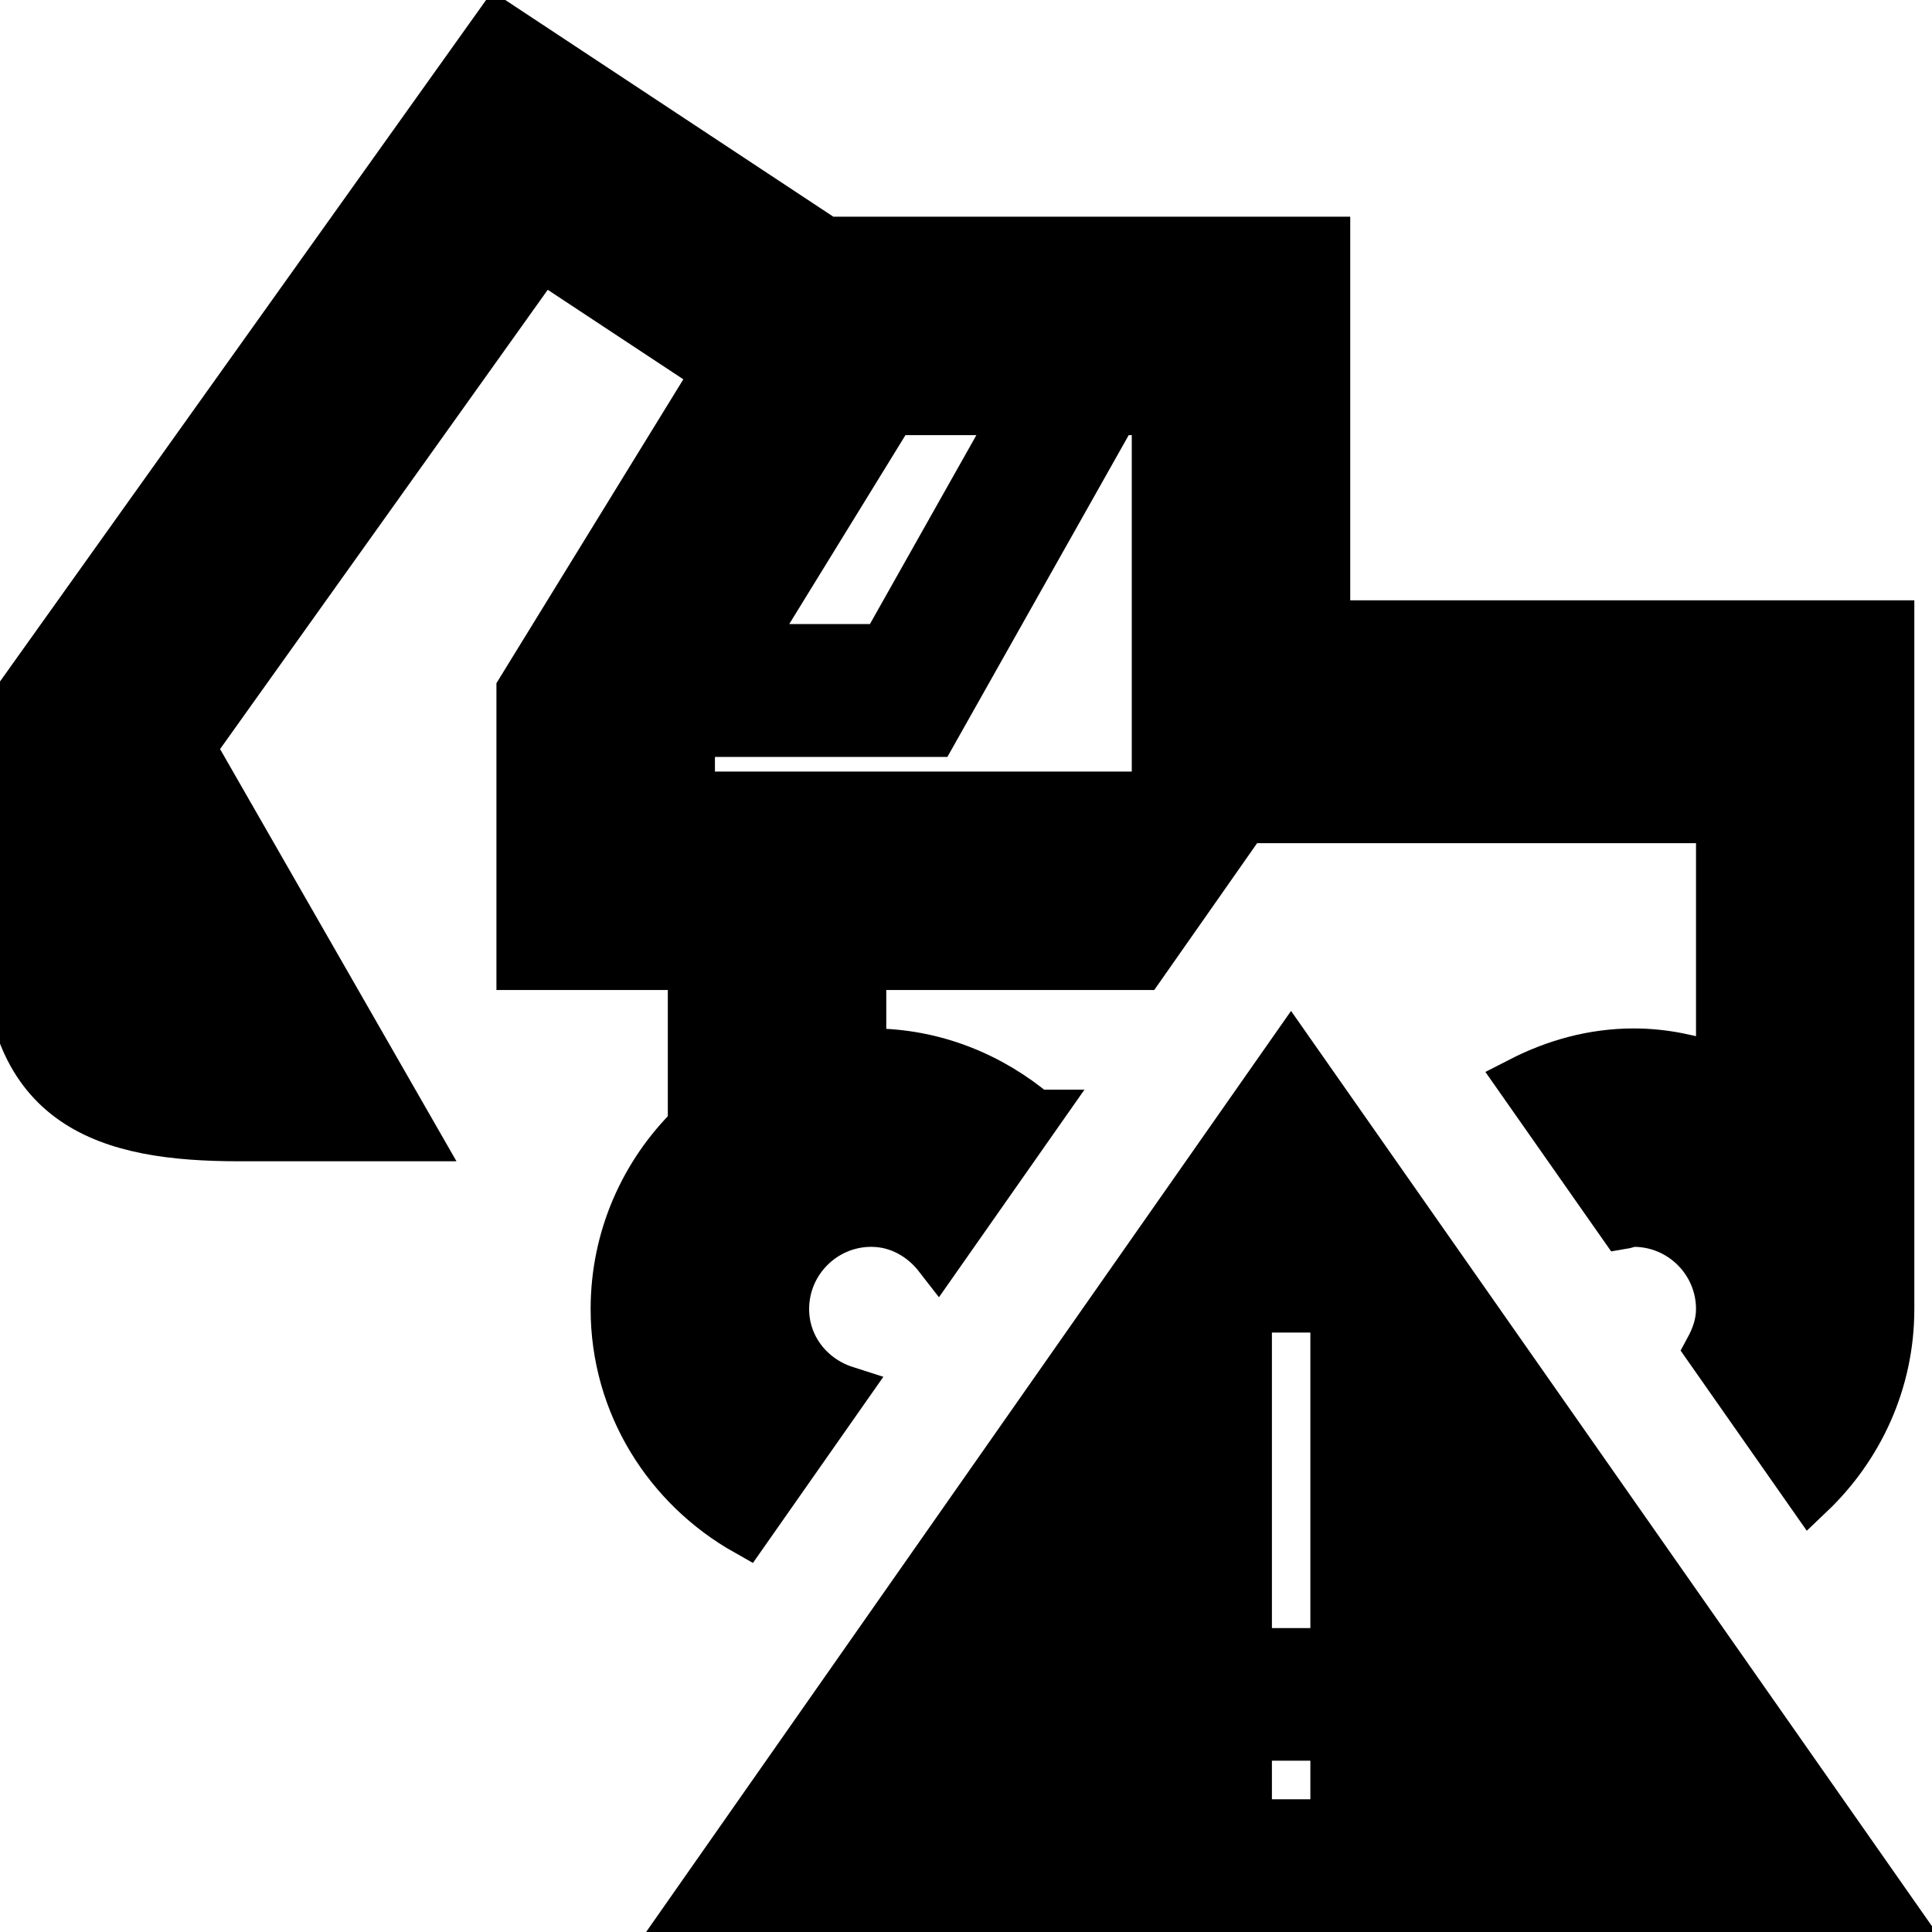
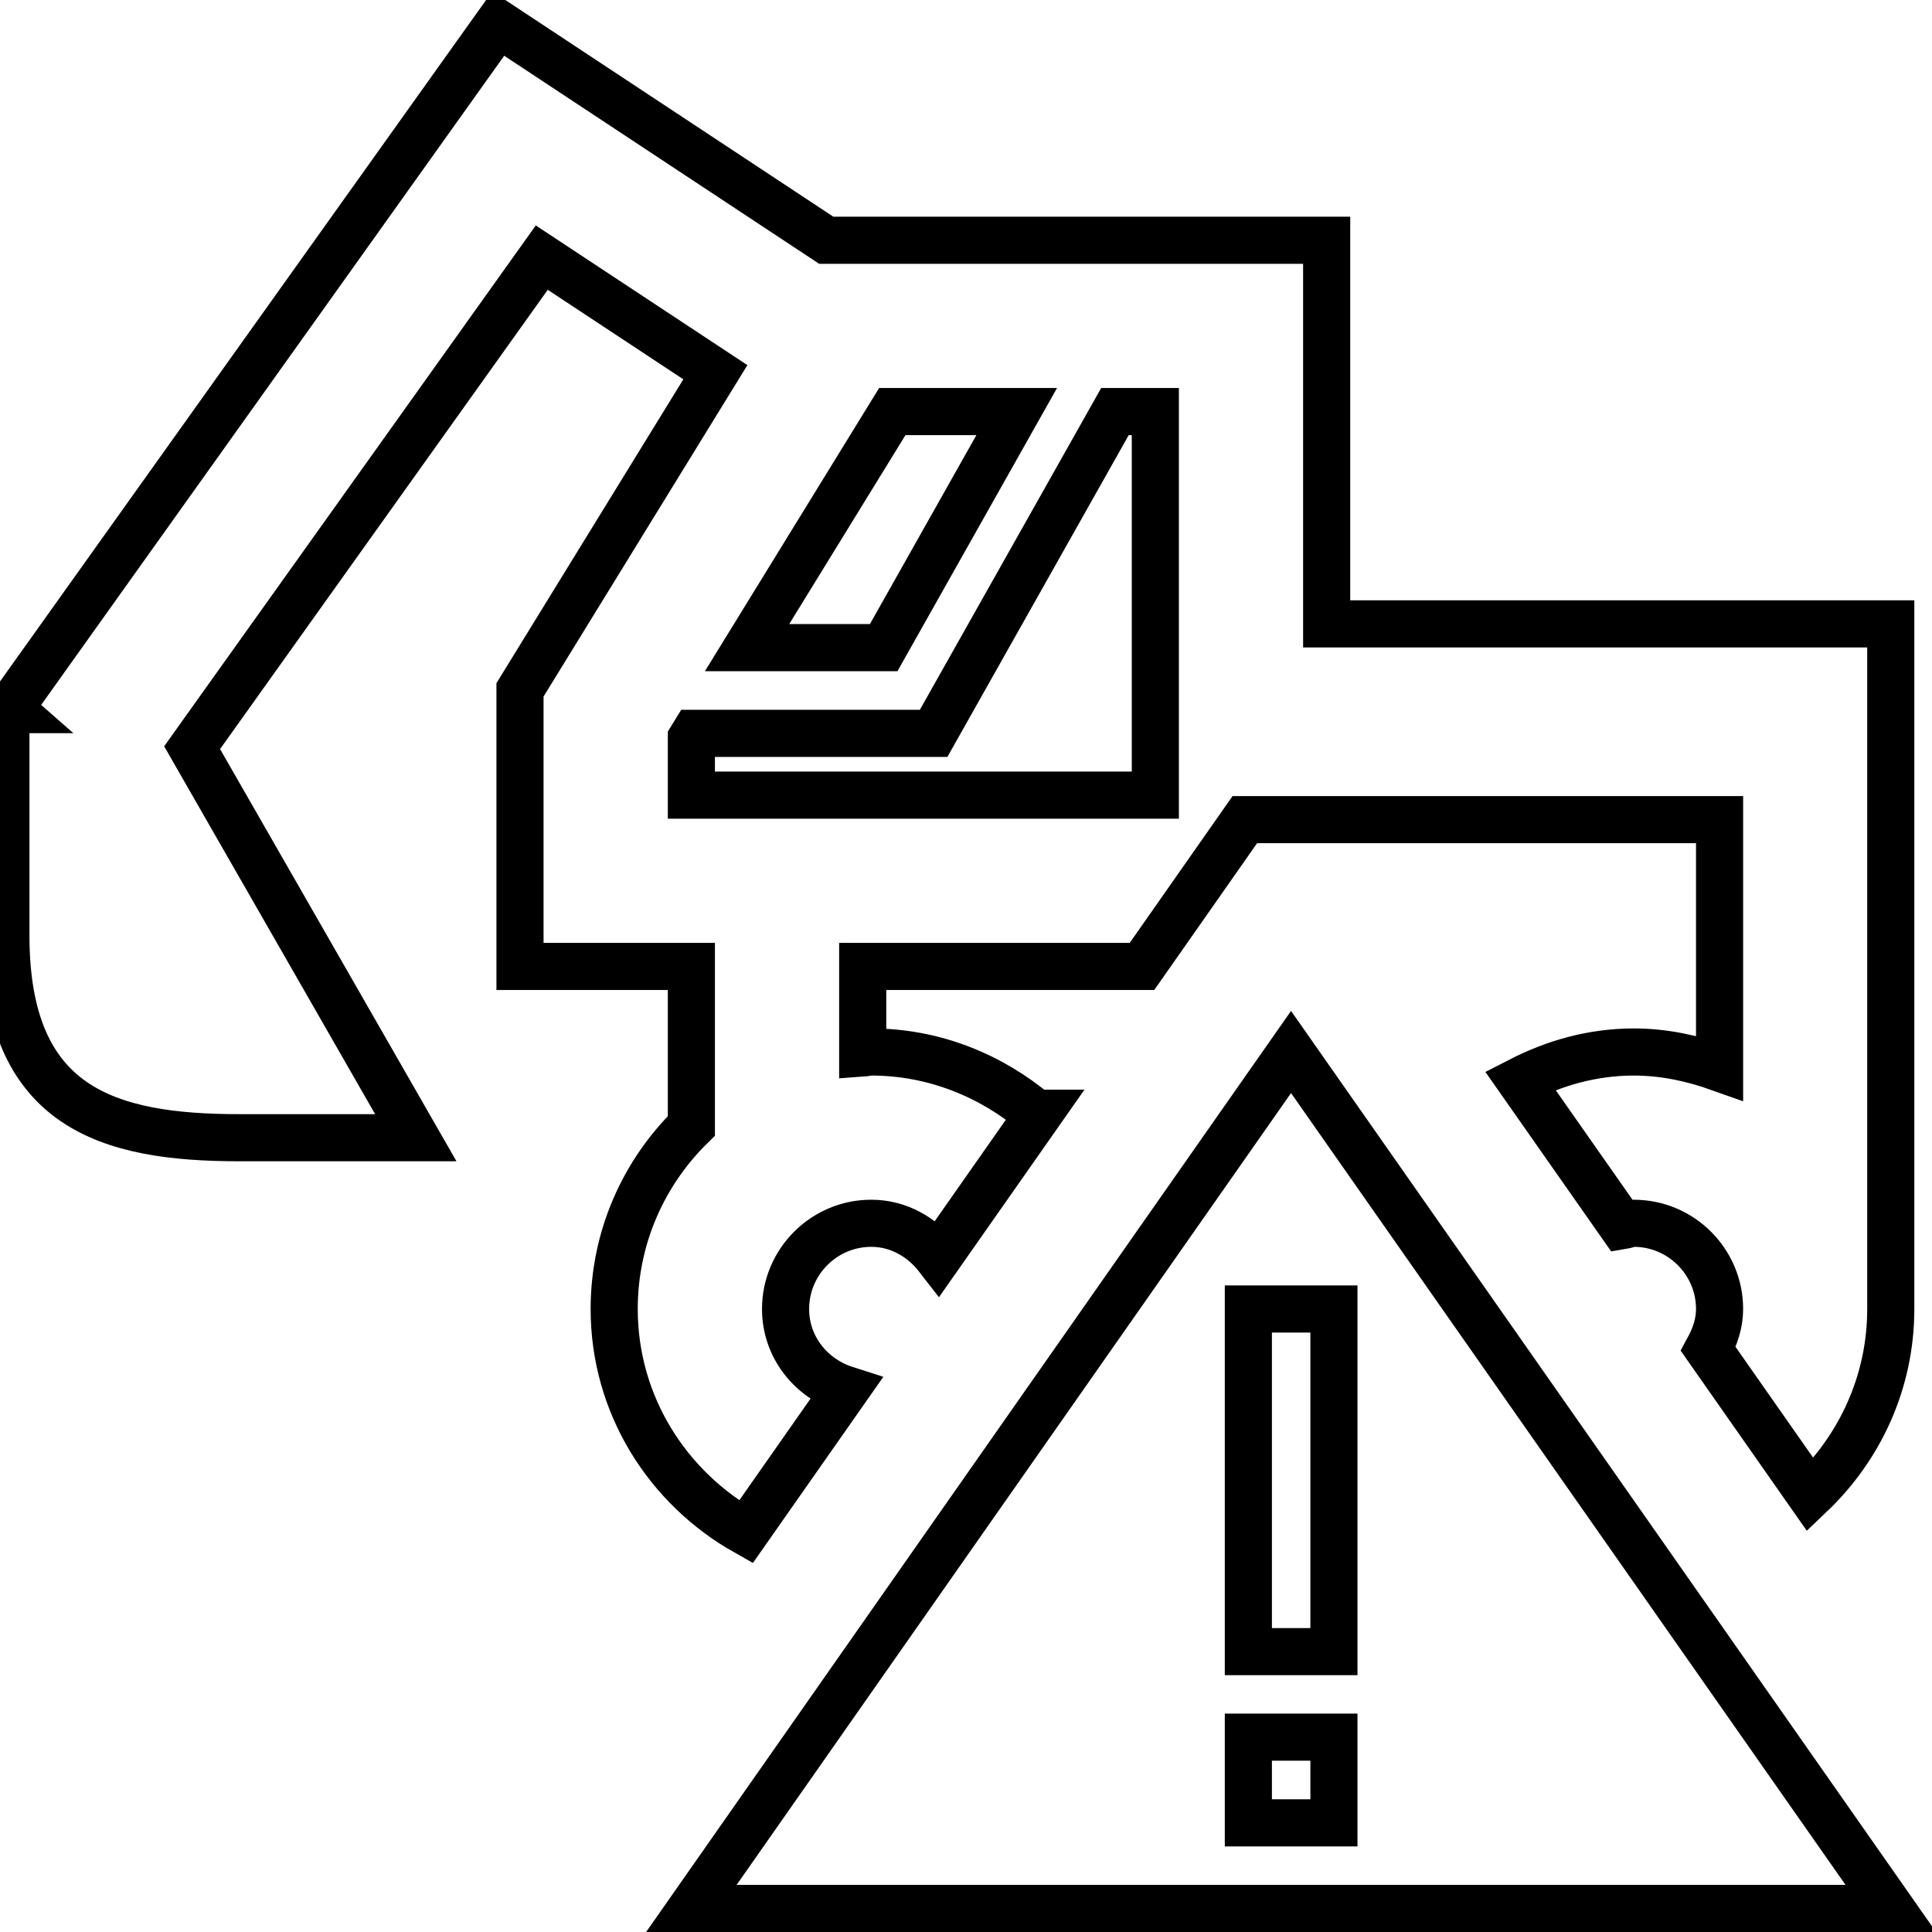
<svg xmlns="http://www.w3.org/2000/svg" width="41" height="41" viewBox="0 0 41 41" fill="none">
  <g id="sen-error-message-machine">
    <g id="sen-error-message-machine_2">
-       <path d="M14.672 40.5L27.398 22.325L40.125 40.5H14.672ZM26.492 38.684H28.308V36.865H26.492V38.684ZM26.492 35.05H28.308V27.779H26.492V35.05ZM13.034 27.779C13.034 26.257 13.662 24.882 14.672 23.893V20.509H11.035V14.64L15.181 7.899L11.497 5.467L4.077 15.867L7.99 22.69L8.824 24.144H5.077C2.289 24.144 0.125 23.513 0.125 19.85V15.059H0.229L0.204 15.037L10.573 0.5L17.535 5.099H28.154V13.24H40.125V27.779C40.125 29.334 39.466 30.726 38.419 31.722L36.252 28.628C36.392 28.37 36.492 28.091 36.492 27.779C36.492 26.777 35.675 25.96 34.672 25.96C34.616 25.96 34.565 25.975 34.514 25.99C34.483 25.999 34.452 26.008 34.421 26.013L32.261 22.931C32.988 22.558 33.798 22.325 34.672 22.325C35.313 22.325 35.919 22.458 36.492 22.662V17.394H28.384H28.154H26.417L24.235 20.509H18.308V22.347C18.336 22.345 18.362 22.341 18.389 22.336C18.422 22.331 18.454 22.325 18.488 22.325C19.824 22.325 21.032 22.827 21.981 23.624H22.053L19.906 26.687C19.573 26.257 19.075 25.96 18.488 25.96C17.488 25.96 16.671 26.777 16.671 27.779C16.671 28.589 17.212 29.252 17.947 29.487L15.829 32.51C14.17 31.575 13.034 29.816 13.034 27.779ZM14.672 15.667V16.874H24.518V8.734H23.661L19.813 15.563H14.736L14.672 15.667ZM15.854 13.744H18.753L21.576 8.734H18.936L15.854 13.744Z" fill="black" />
      <path d="M14.672 40.5L27.398 22.325L40.125 40.5H14.672ZM26.492 38.684H28.308V36.865H26.492V38.684ZM26.492 35.05H28.308V27.779H26.492V35.05ZM13.034 27.779C13.034 26.257 13.662 24.882 14.672 23.893V20.509H11.035V14.64L15.181 7.899L11.497 5.467L4.077 15.867L7.99 22.69L8.824 24.144H5.077C2.289 24.144 0.125 23.513 0.125 19.85V15.059H0.229L0.204 15.037L10.573 0.5L17.535 5.099H28.154V13.24H40.125V27.779C40.125 29.334 39.466 30.726 38.419 31.722L36.252 28.628C36.392 28.37 36.492 28.091 36.492 27.779C36.492 26.777 35.675 25.96 34.672 25.96C34.616 25.96 34.565 25.975 34.514 25.99C34.483 25.999 34.452 26.008 34.421 26.013L32.261 22.931C32.988 22.558 33.798 22.325 34.672 22.325C35.313 22.325 35.919 22.458 36.492 22.662V17.394H28.384H28.154H26.417L24.235 20.509H18.308V22.347C18.336 22.345 18.362 22.341 18.389 22.336C18.422 22.331 18.454 22.325 18.488 22.325C19.824 22.325 21.032 22.827 21.981 23.624H22.053L19.906 26.687C19.573 26.257 19.075 25.96 18.488 25.96C17.488 25.96 16.671 26.777 16.671 27.779C16.671 28.589 17.212 29.252 17.947 29.487L15.829 32.51C14.17 31.575 13.034 29.816 13.034 27.779ZM14.672 15.667V16.874H24.518V8.734H23.661L19.813 15.563H14.736L14.672 15.667ZM15.854 13.744H18.753L21.576 8.734H18.936L15.854 13.744Z" stroke="black" />
    </g>
  </g>
</svg>